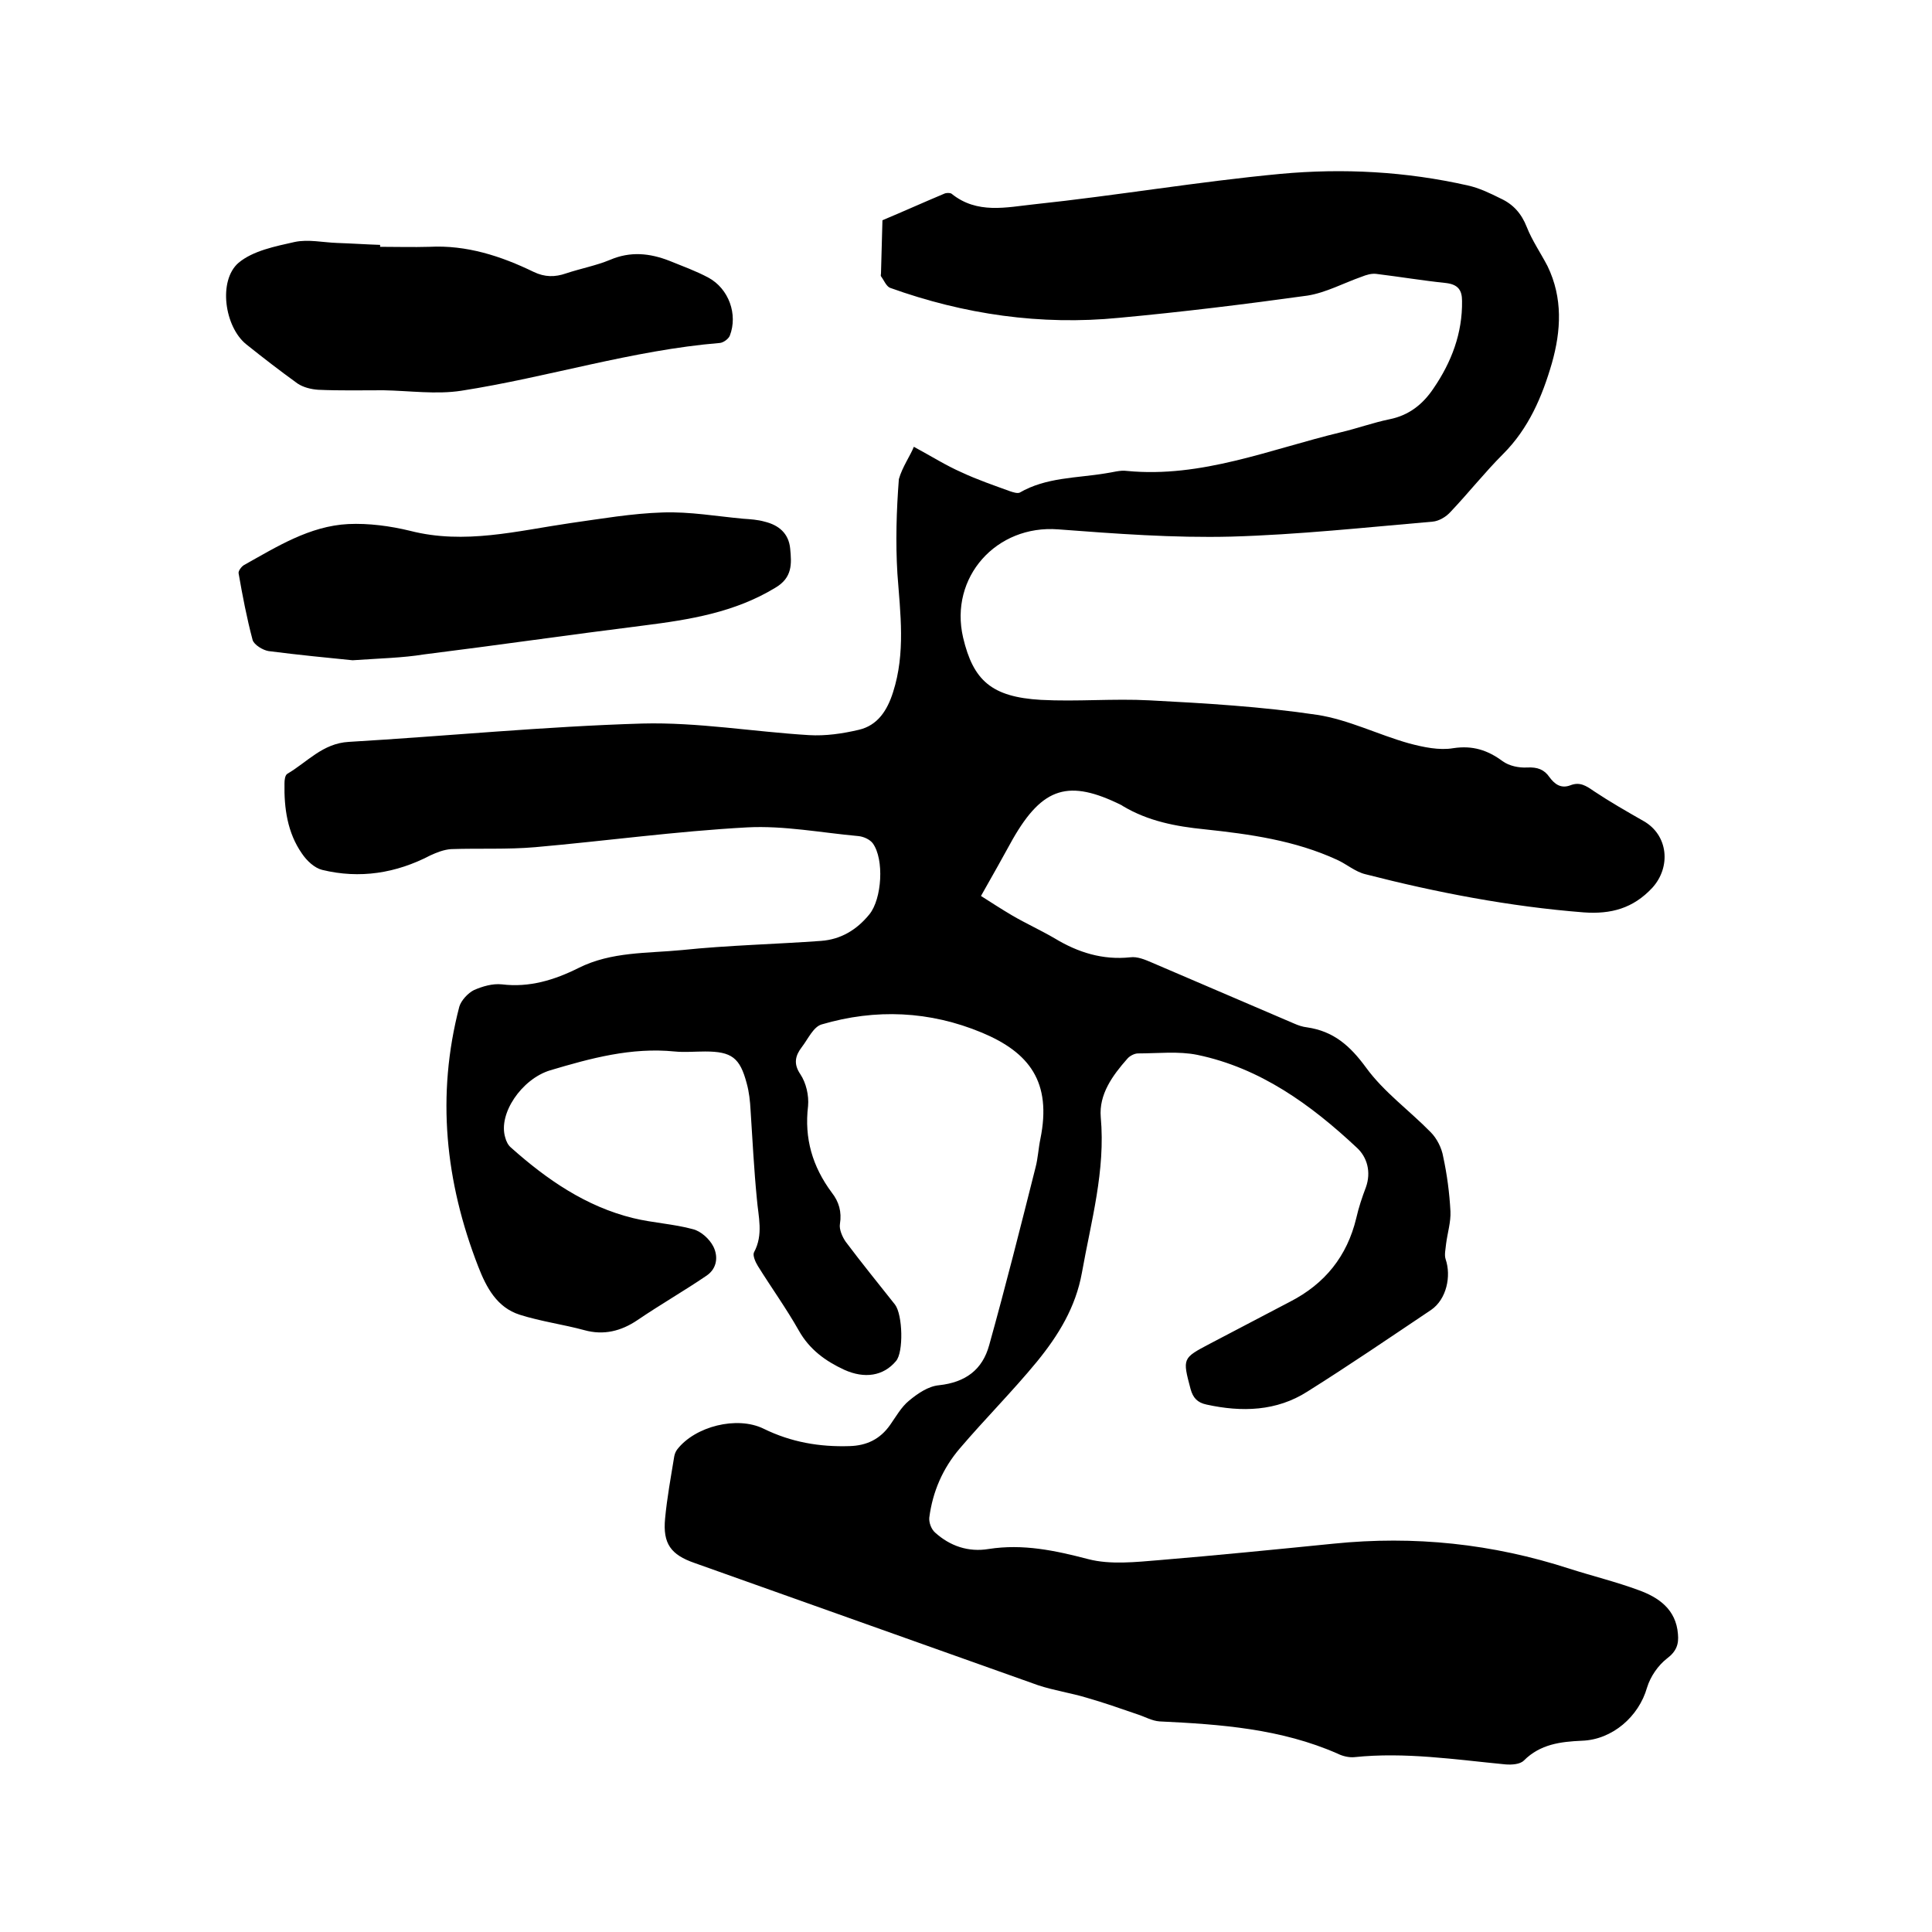
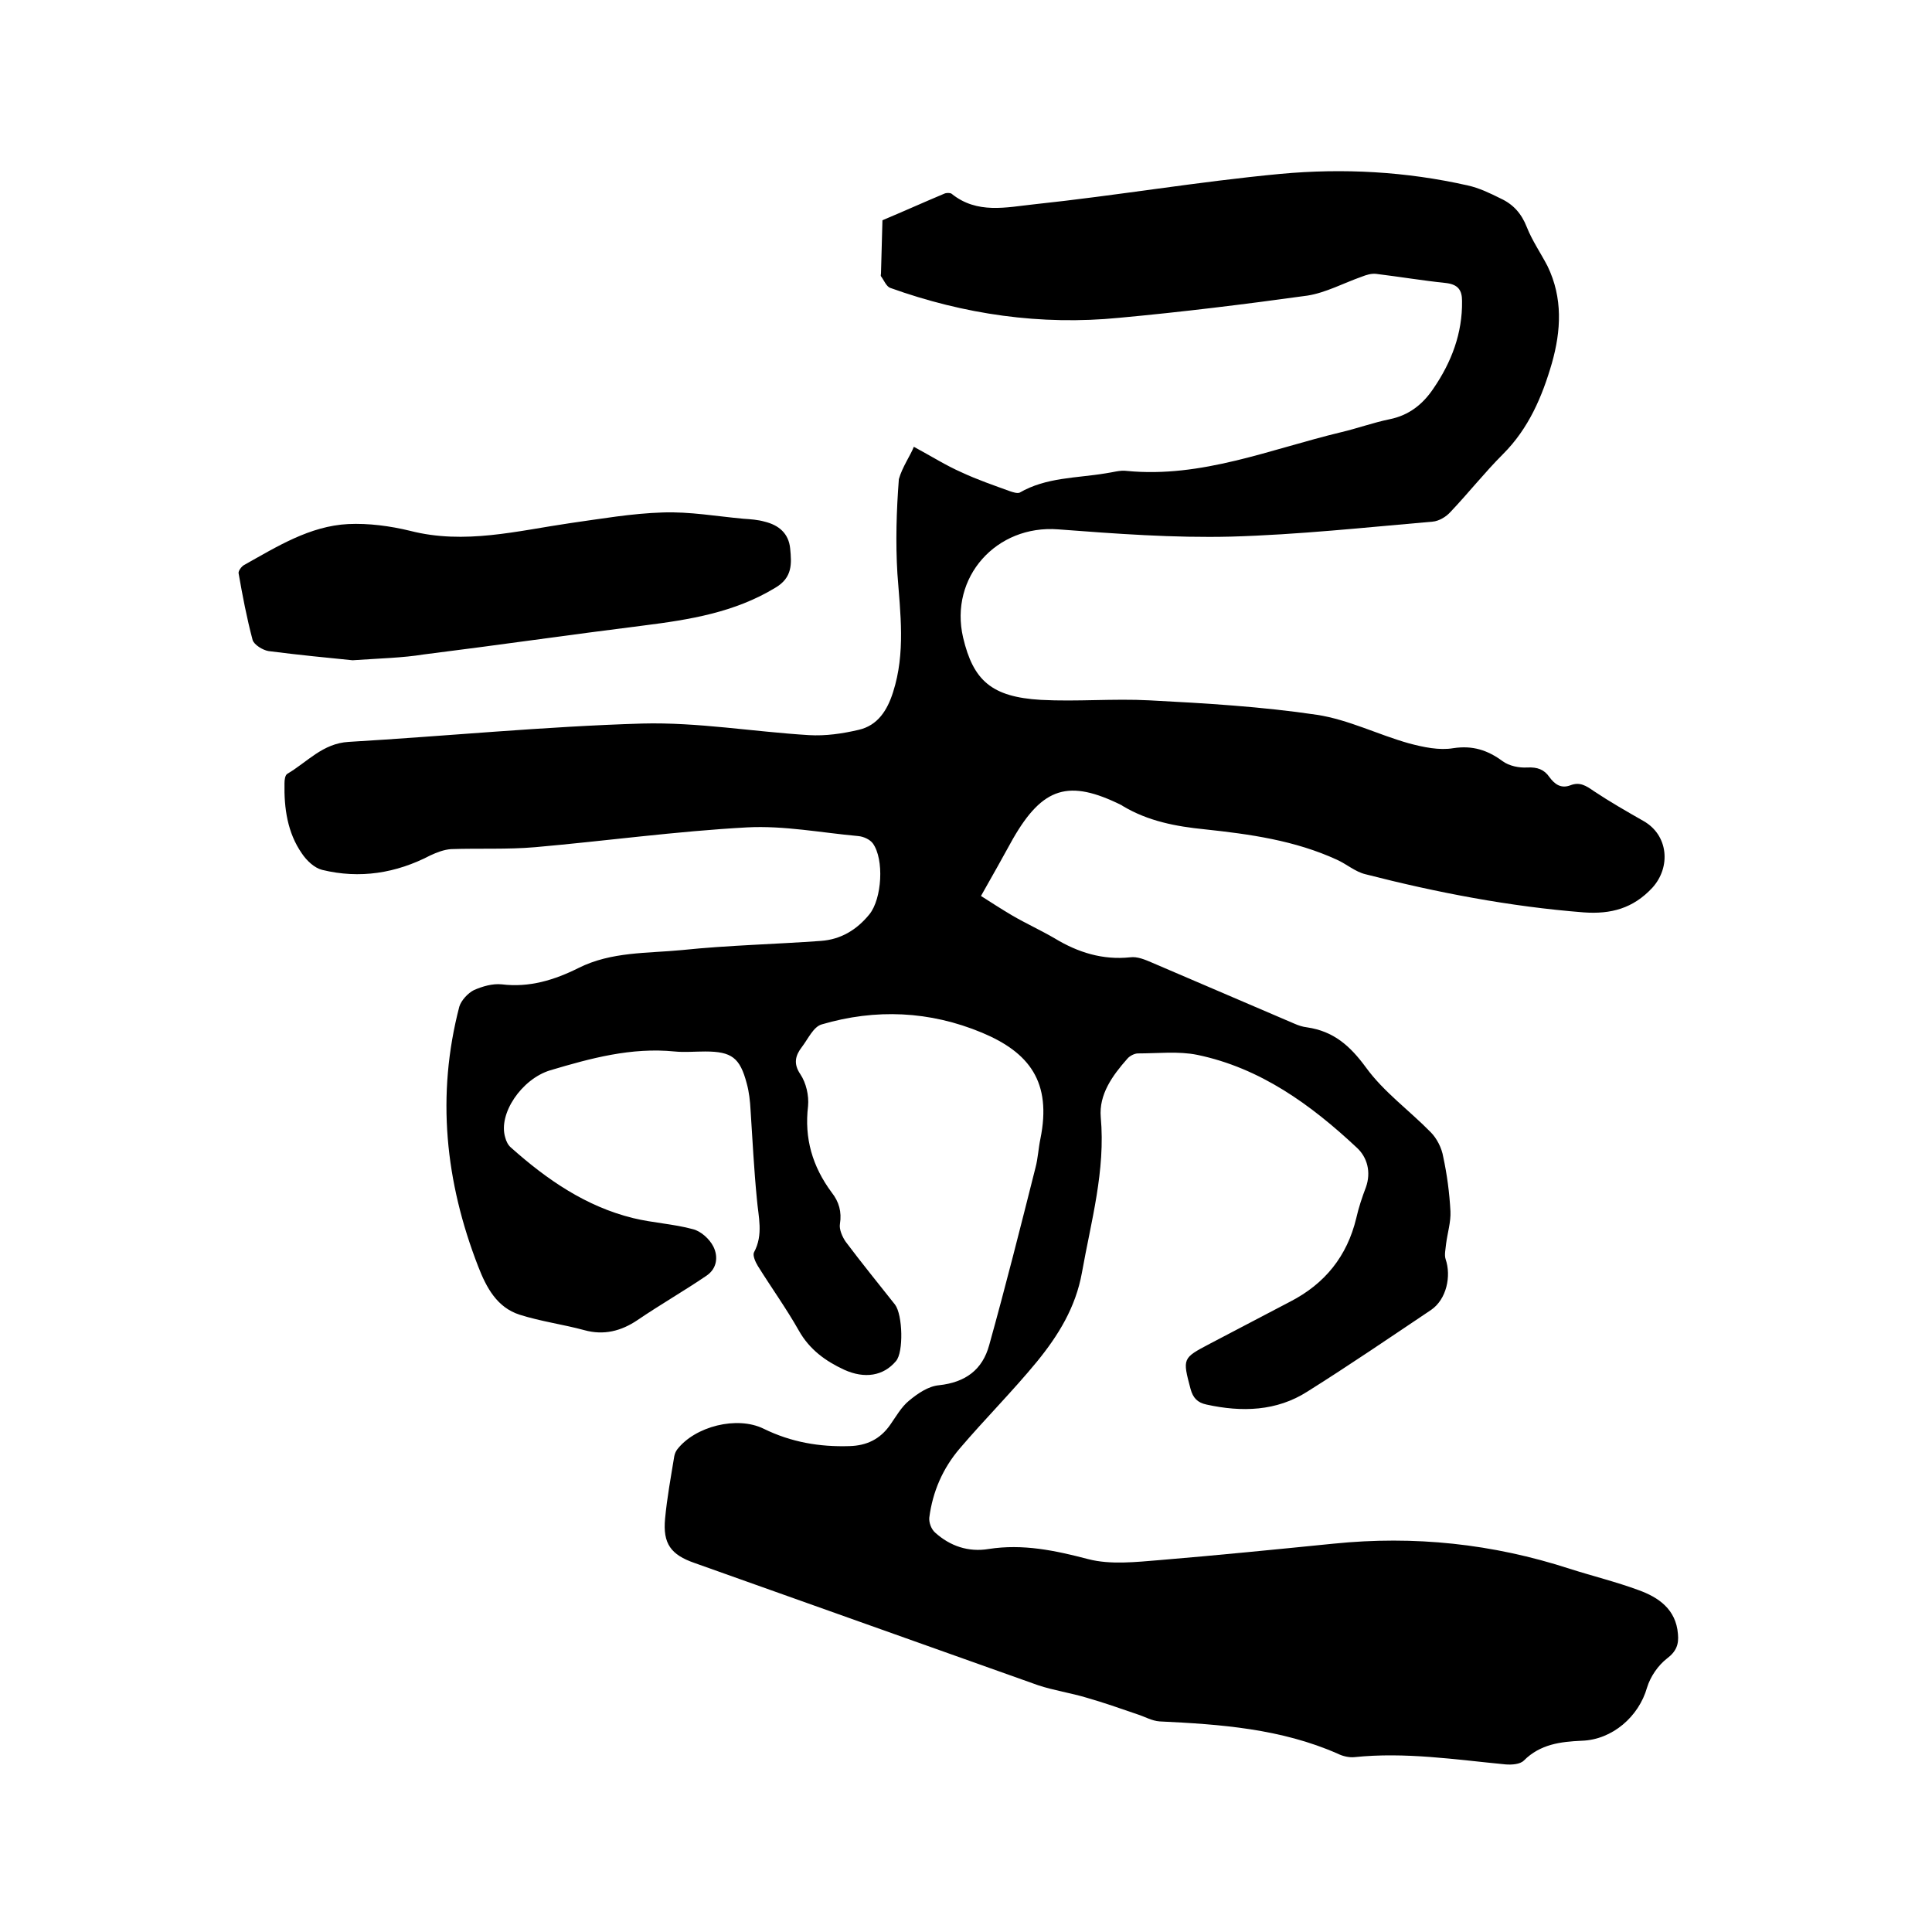
<svg xmlns="http://www.w3.org/2000/svg" enable-background="new 0 0 400 400" viewBox="0 0 400 400">
  <path d="m189.2 92.5c3.7 2 6.7 3.9 9.9 5.3 3.2 1.5 6.7 2.7 10 3.9.6.2 1.5.5 2 .3 5.5-3.2 11.8-3 17.8-4 1.5-.2 3-.7 4.4-.5 15.5 1.5 29.7-4.5 44.3-8 3.4-.8 6.7-2 10.1-2.7 4-.8 6.9-3.1 9.1-6.4 3.7-5.4 6-11.4 5.9-18.1 0-2.2-.8-3.4-3.3-3.7-4.8-.5-9.6-1.3-14.5-1.9-1-.1-2 .2-3 .6-3.7 1.3-7.4 3.3-11.2 3.9-13 1.8-26 3.4-39 4.6-16.2 1.6-32.1-.7-47.4-6.2-.8-.3-1.3-1.6-1.9-2.4-.1-.1 0-.4 0-.6.1-3.7.2-7.4.3-11 4.3-1.8 8.5-3.7 12.8-5.5.4-.2 1.2-.2 1.5 0 5.3 4.3 11.4 2.8 17.1 2.2 17-1.8 34-4.7 51-6.3 13-1.2 26-.5 38.8 2.4 2.3.5 4.6 1.6 6.8 2.7 2.6 1.2 4.3 3.1 5.4 5.9s2.9 5.4 4.3 8.1c3.2 6.6 2.8 13.4.9 20.1-2 6.9-4.8 13.5-10.1 18.8-3.8 3.8-7.2 8.1-10.9 12-.9 1-2.4 1.9-3.7 2-13.9 1.2-27.8 2.7-41.7 3.1-11.9.3-23.9-.6-35.8-1.5-12.8-1-22.6 9.9-19.7 22.4 2.1 8.9 5.9 12.3 16.1 12.9 7.5.4 15-.3 22.5.1 11.6.6 23.3 1.3 34.7 3 6.5 1 12.6 4.1 19 5.9 3 .8 6.3 1.5 9.2 1 4-.6 7.1.4 10.2 2.7 1.4 1 3.4 1.4 5.1 1.3 2.1-.1 3.5.4 4.6 2 1.1 1.5 2.4 2.4 4.3 1.7 2-.8 3.3.1 4.9 1.2 3.3 2.2 6.8 4.2 10.3 6.2 5.1 2.9 5.7 9.5 1.8 13.8-4 4.3-8.6 5.5-14.2 5.1-15.3-1.2-30.4-4.1-45.2-7.9-2.1-.5-3.9-2.1-5.9-3-8.7-4-18-5.3-27.4-6.3-6-.6-11.7-1.7-16.9-4.8-.1-.1-.2-.1-.3-.2-10.9-5.4-16.3-3.8-22.5 7-2.1 3.8-4.2 7.6-6.6 11.8 2.2 1.4 4.2 2.7 6.4 4 2.9 1.7 6 3.1 8.9 4.8 4.8 2.9 9.9 4.5 15.6 3.9 1.5-.2 3.1.5 4.5 1.1 9.8 4.2 19.6 8.4 29.4 12.6.9.4 1.8.7 2.7.8 5.5.8 8.9 3.8 12.2 8.3 3.7 5.1 9 8.9 13.4 13.4 1.3 1.3 2.3 3.3 2.6 5.1.8 3.7 1.3 7.5 1.5 11.3.1 2.2-.6 4.4-.9 6.7-.1 1.1-.4 2.3-.1 3.2 1.2 3.5.2 8.3-3 10.5-8.5 5.7-17 11.5-25.6 16.9-6.4 4.1-13.6 4.3-20.9 2.7-1.9-.4-2.8-1.4-3.3-3.2-1.7-6.4-1.7-6.4 4-9.4 5.5-2.9 11.1-5.8 16.6-8.7 7.2-3.7 11.8-9.4 13.7-17.3.5-2.2 1.2-4.3 2-6.4 1.1-3.1.3-6.2-1.9-8.2-9.5-8.9-20-16.5-33-19.2-3.9-.8-8.2-.3-12.3-.3-.7 0-1.7.5-2.2 1.1-3.1 3.5-5.9 7.4-5.5 12.1 1 11.1-2 21.5-3.9 32.2-1.3 7.2-4.9 13-9.3 18.4-5.1 6.2-10.8 11.9-16 18-3.5 4.1-5.6 8.9-6.3 14.3-.1 1 .4 2.4 1.2 3.1 3.1 2.8 6.9 4.1 11.1 3.4 7.1-1.1 13.7.3 20.6 2.1 4.6 1.2 9.9.6 14.8.2 12-1 24-2.2 36-3.4 16.7-1.7 32.9 0 48.9 5.2 4.7 1.5 9.6 2.7 14.2 4.4 4.2 1.5 7.8 4 8.2 9.1.2 2.1-.3 3.6-2.3 5.1-1.8 1.4-3.4 3.7-4.1 6-1.7 6-7.2 10.8-13.5 11-4.4.2-8.6.7-12 4.1-.8.8-2.5.9-3.8.8-10.4-1-20.8-2.6-31.3-1.5-1.1.1-2.4-.2-3.4-.7-11.8-5.2-24.3-6.1-36.9-6.7-1.6-.1-3.1-1-4.7-1.5-3.5-1.2-6.9-2.4-10.4-3.4-3.3-1-6.8-1.5-10.1-2.6-23.7-8.4-47.4-16.9-71.1-25.3-4.9-1.7-6.6-4-6.1-9.2.4-4.3 1.2-8.6 1.9-12.9.1-.5.3-1 .6-1.4 3.7-4.8 12.4-7 17.9-4.3 5.7 2.8 11.6 3.8 17.8 3.6 3.5-.1 6.3-1.4 8.4-4.4 1.2-1.7 2.3-3.7 3.9-5 1.8-1.5 4-3 6.2-3.2 5.5-.6 9-3.2 10.4-8.3 3.4-12.2 6.5-24.5 9.6-36.8.5-1.9.6-4 1-5.9 2.4-11.8-2.3-17.9-12.1-22-10.8-4.5-22-5-33.2-1.7-1.7.5-2.8 3-4.1 4.7s-1.8 3.4-.3 5.6c1.2 1.8 1.8 4.4 1.6 6.6-.8 6.7.9 12.5 4.9 17.9 1.5 1.9 2.1 4 1.7 6.5-.2 1.1.5 2.7 1.2 3.7 3.3 4.4 6.8 8.7 10.2 13 1.6 2.1 1.8 9.9.2 11.7-2.6 3.1-6.5 3.7-10.7 1.8-3.9-1.8-7.2-4.2-9.4-8.1-2.6-4.6-5.7-8.9-8.5-13.4-.5-.8-1.1-2.2-.8-2.8 2-3.7.9-7.4.6-11.1-.6-6.1-.9-12.2-1.3-18.3-.1-1.9-.3-3.8-.8-5.6-1.4-5.3-3.1-6.6-8.6-6.6-2.1 0-4.3.2-6.3 0-9-.9-17.4 1.4-25.8 3.9-5.9 1.8-10.8 9-9.3 13.9.2.8.6 1.6 1.2 2.1 7.4 6.6 15.5 12.2 25.3 14.6 4.1 1 8.4 1.2 12.4 2.3 1.6.4 3.4 2 4.2 3.6 1 2 .8 4.5-1.4 6-4.7 3.2-9.6 6-14.3 9.2-3.4 2.3-7 3.2-11 2.1-4.4-1.2-9-1.8-13.4-3.2-4.7-1.5-6.9-5.6-8.6-10-6.8-17.5-8.7-35.4-3.9-53.8.4-1.3 1.8-2.8 3-3.4 1.8-.8 3.9-1.4 5.8-1.2 5.7.7 10.9-.9 15.9-3.4 6.8-3.4 14.2-3 21.4-3.7 9.6-1 19.2-1.2 28.8-1.9 4.1-.3 7.4-2.3 10-5.5s3.1-11.4.7-14.7c-.6-.8-1.9-1.4-3-1.5-7.7-.7-15.4-2.2-23-1.8-14.7.8-29.2 2.8-43.9 4.1-5.8.5-11.6.2-17.4.4-1.5.1-3 .7-4.3 1.3-7.1 3.7-14.6 4.9-22.4 3-1.6-.4-3.2-1.9-4.2-3.4-3-4.3-3.7-9.4-3.6-14.5 0-.7.1-1.7.6-2 4.1-2.4 7.3-6.3 12.7-6.6 20.3-1.2 40.5-3.2 60.8-3.8 11.4-.3 23 1.7 34.5 2.4 3.4.2 6.9-.3 10.3-1.1 3.9-.9 5.9-4 7.1-7.8 2.6-8.1 1.5-16.3.9-24.5-.4-6.5-.2-13.1.3-19.6.7-2.5 2.4-4.9 3.1-6.7z" />
  <path d="m73 136.7c-5-.5-11.2-1.1-17.4-1.9-1.2-.2-3-1.3-3.3-2.3-1.2-4.5-2.1-9.2-2.9-13.8-.1-.5.6-1.4 1.1-1.7 6.8-3.8 13.6-8.1 21.6-8.5 4.2-.2 8.7.4 12.8 1.4 11.3 2.9 22.2 0 33.2-1.6 6.4-.9 12.7-2 19.1-2.2 5.6-.2 11.2.8 16.7 1.3 1.5.1 3 .2 4.4.6 2.9.7 5 2.4 5.3 5.6.3 3.1.5 6-3.1 8.1-8.4 5.1-17.7 6.6-27.2 7.8-15.2 1.9-30.4 4.1-45.6 6-4.3.7-8.9.8-14.7 1.2z" />
-   <path d="m78.7 51.1c3.4 0 6.8.1 10.2 0 7.7-.4 14.8 1.9 21.6 5.2 2.3 1.1 4.4 1.1 6.7.3 3-1 6.2-1.6 9.1-2.8 4.2-1.8 8.2-1.4 12.3.2 2.7 1.1 5.5 2.1 8.1 3.5 4.2 2.3 6.1 7.6 4.4 12-.3.7-1.3 1.4-2 1.5-18.2 1.5-35.6 7.1-53.6 9.9-5.2.8-10.7 0-16.1-.1-4.5 0-9 .1-13.5-.1-1.5-.1-3.1-.5-4.3-1.3-3.6-2.6-7.1-5.3-10.6-8.1-4.5-3.6-5.9-13.2-1.6-16.9 3-2.5 7.6-3.4 11.6-4.3 2.8-.6 5.9.1 8.8.2 3 .1 5.9.3 8.9.4z" />
</svg>